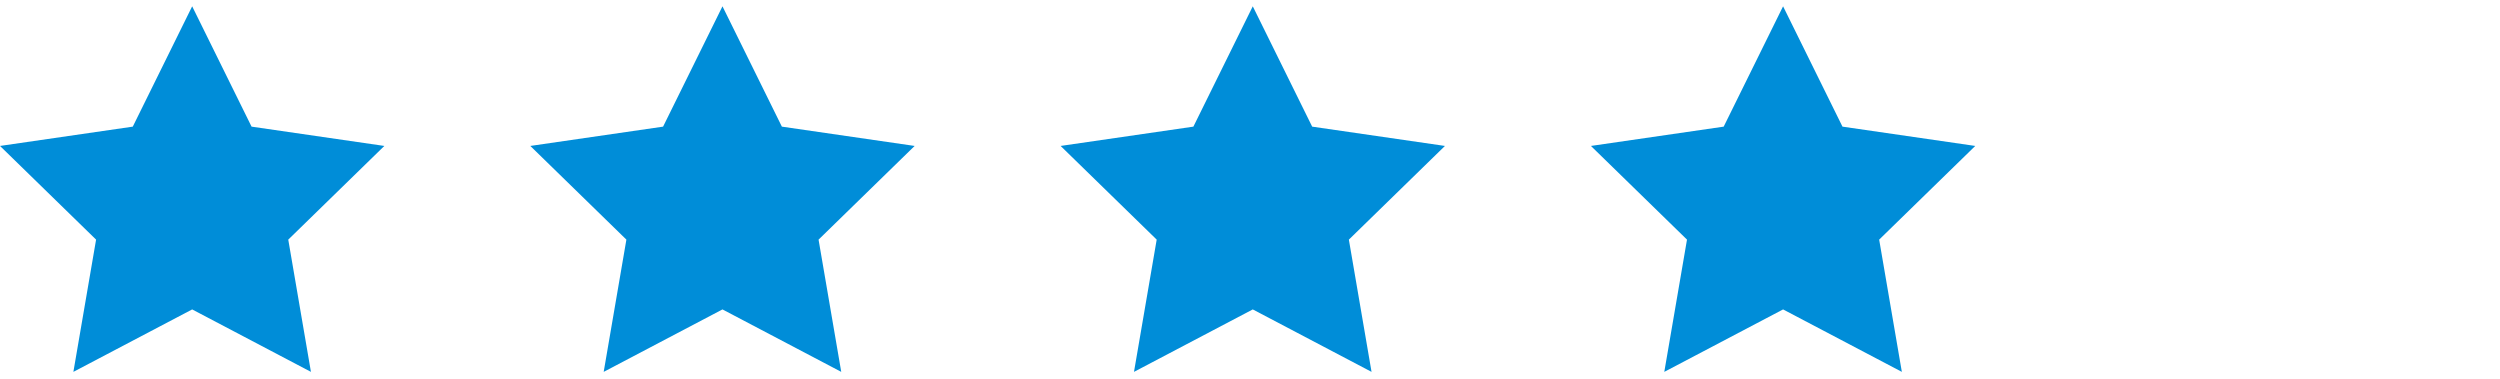
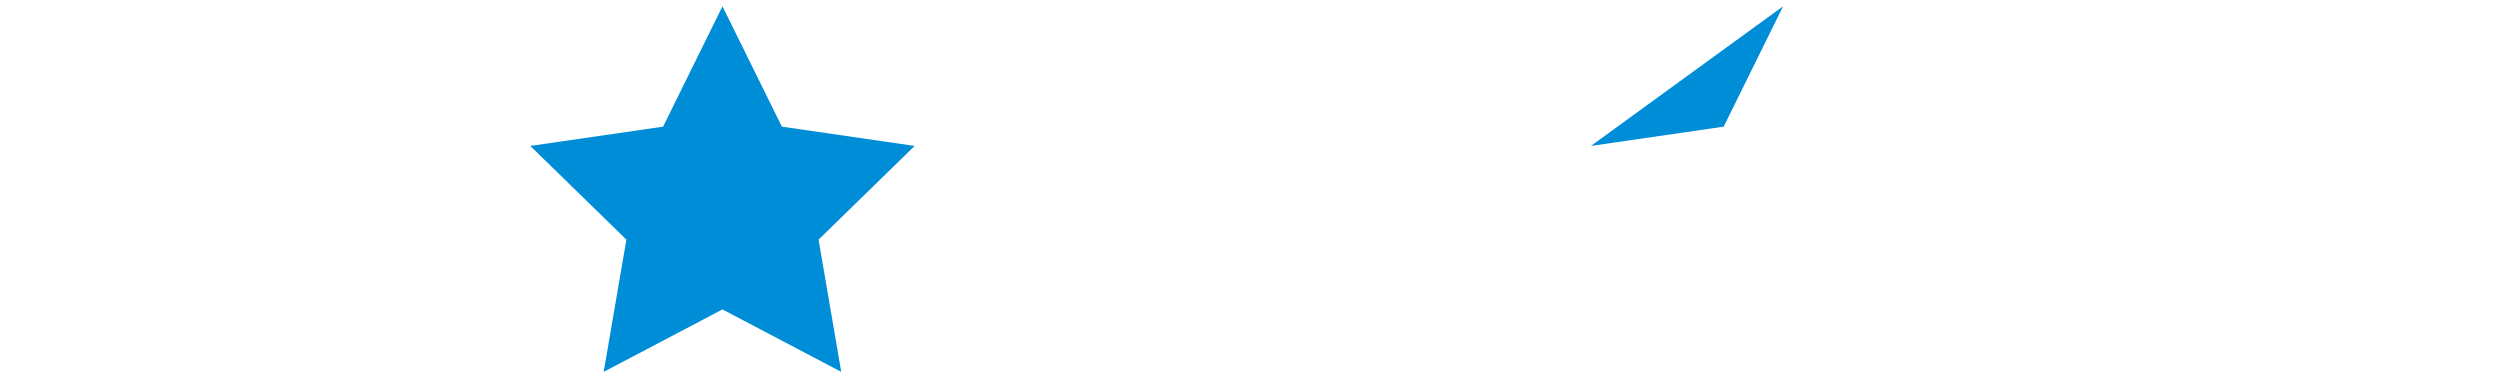
<svg xmlns="http://www.w3.org/2000/svg" width="99" height="15" viewBox="0 0 99 15">
  <g>
    <g>
      <g>
-         <path fill="#008dd8" d="M7.61.25l2.352 4.765 5.258.764-3.805 3.71.898 5.237-4.703-2.473-4.704 2.473.899-5.237L0 5.779l5.258-.764z" />
-       </g>
+         </g>
      <g>
        <path fill="#008dd8" d="M28.61.25l2.352 4.765 5.258.764-3.805 3.71.898 5.237-4.703-2.473-4.704 2.473.899-5.237L21 5.779l5.258-.764z" />
      </g>
      <g>
-         <path fill="#008dd8" d="M49.61.25l2.352 4.765 5.258.764-3.805 3.71.898 5.237-4.703-2.473-4.704 2.473.899-5.237L42 5.779l5.258-.764z" />
-       </g>
+         </g>
      <g>
-         <path fill="#008dd8" d="M70.61.25l2.352 4.765 5.258.764-3.805 3.71.898 5.237-4.703-2.473-4.704 2.473.899-5.237L63 5.779l5.258-.764z" />
+         <path fill="#008dd8" d="M70.61.25L63 5.779l5.258-.764z" />
      </g>
    </g>
  </g>
</svg>